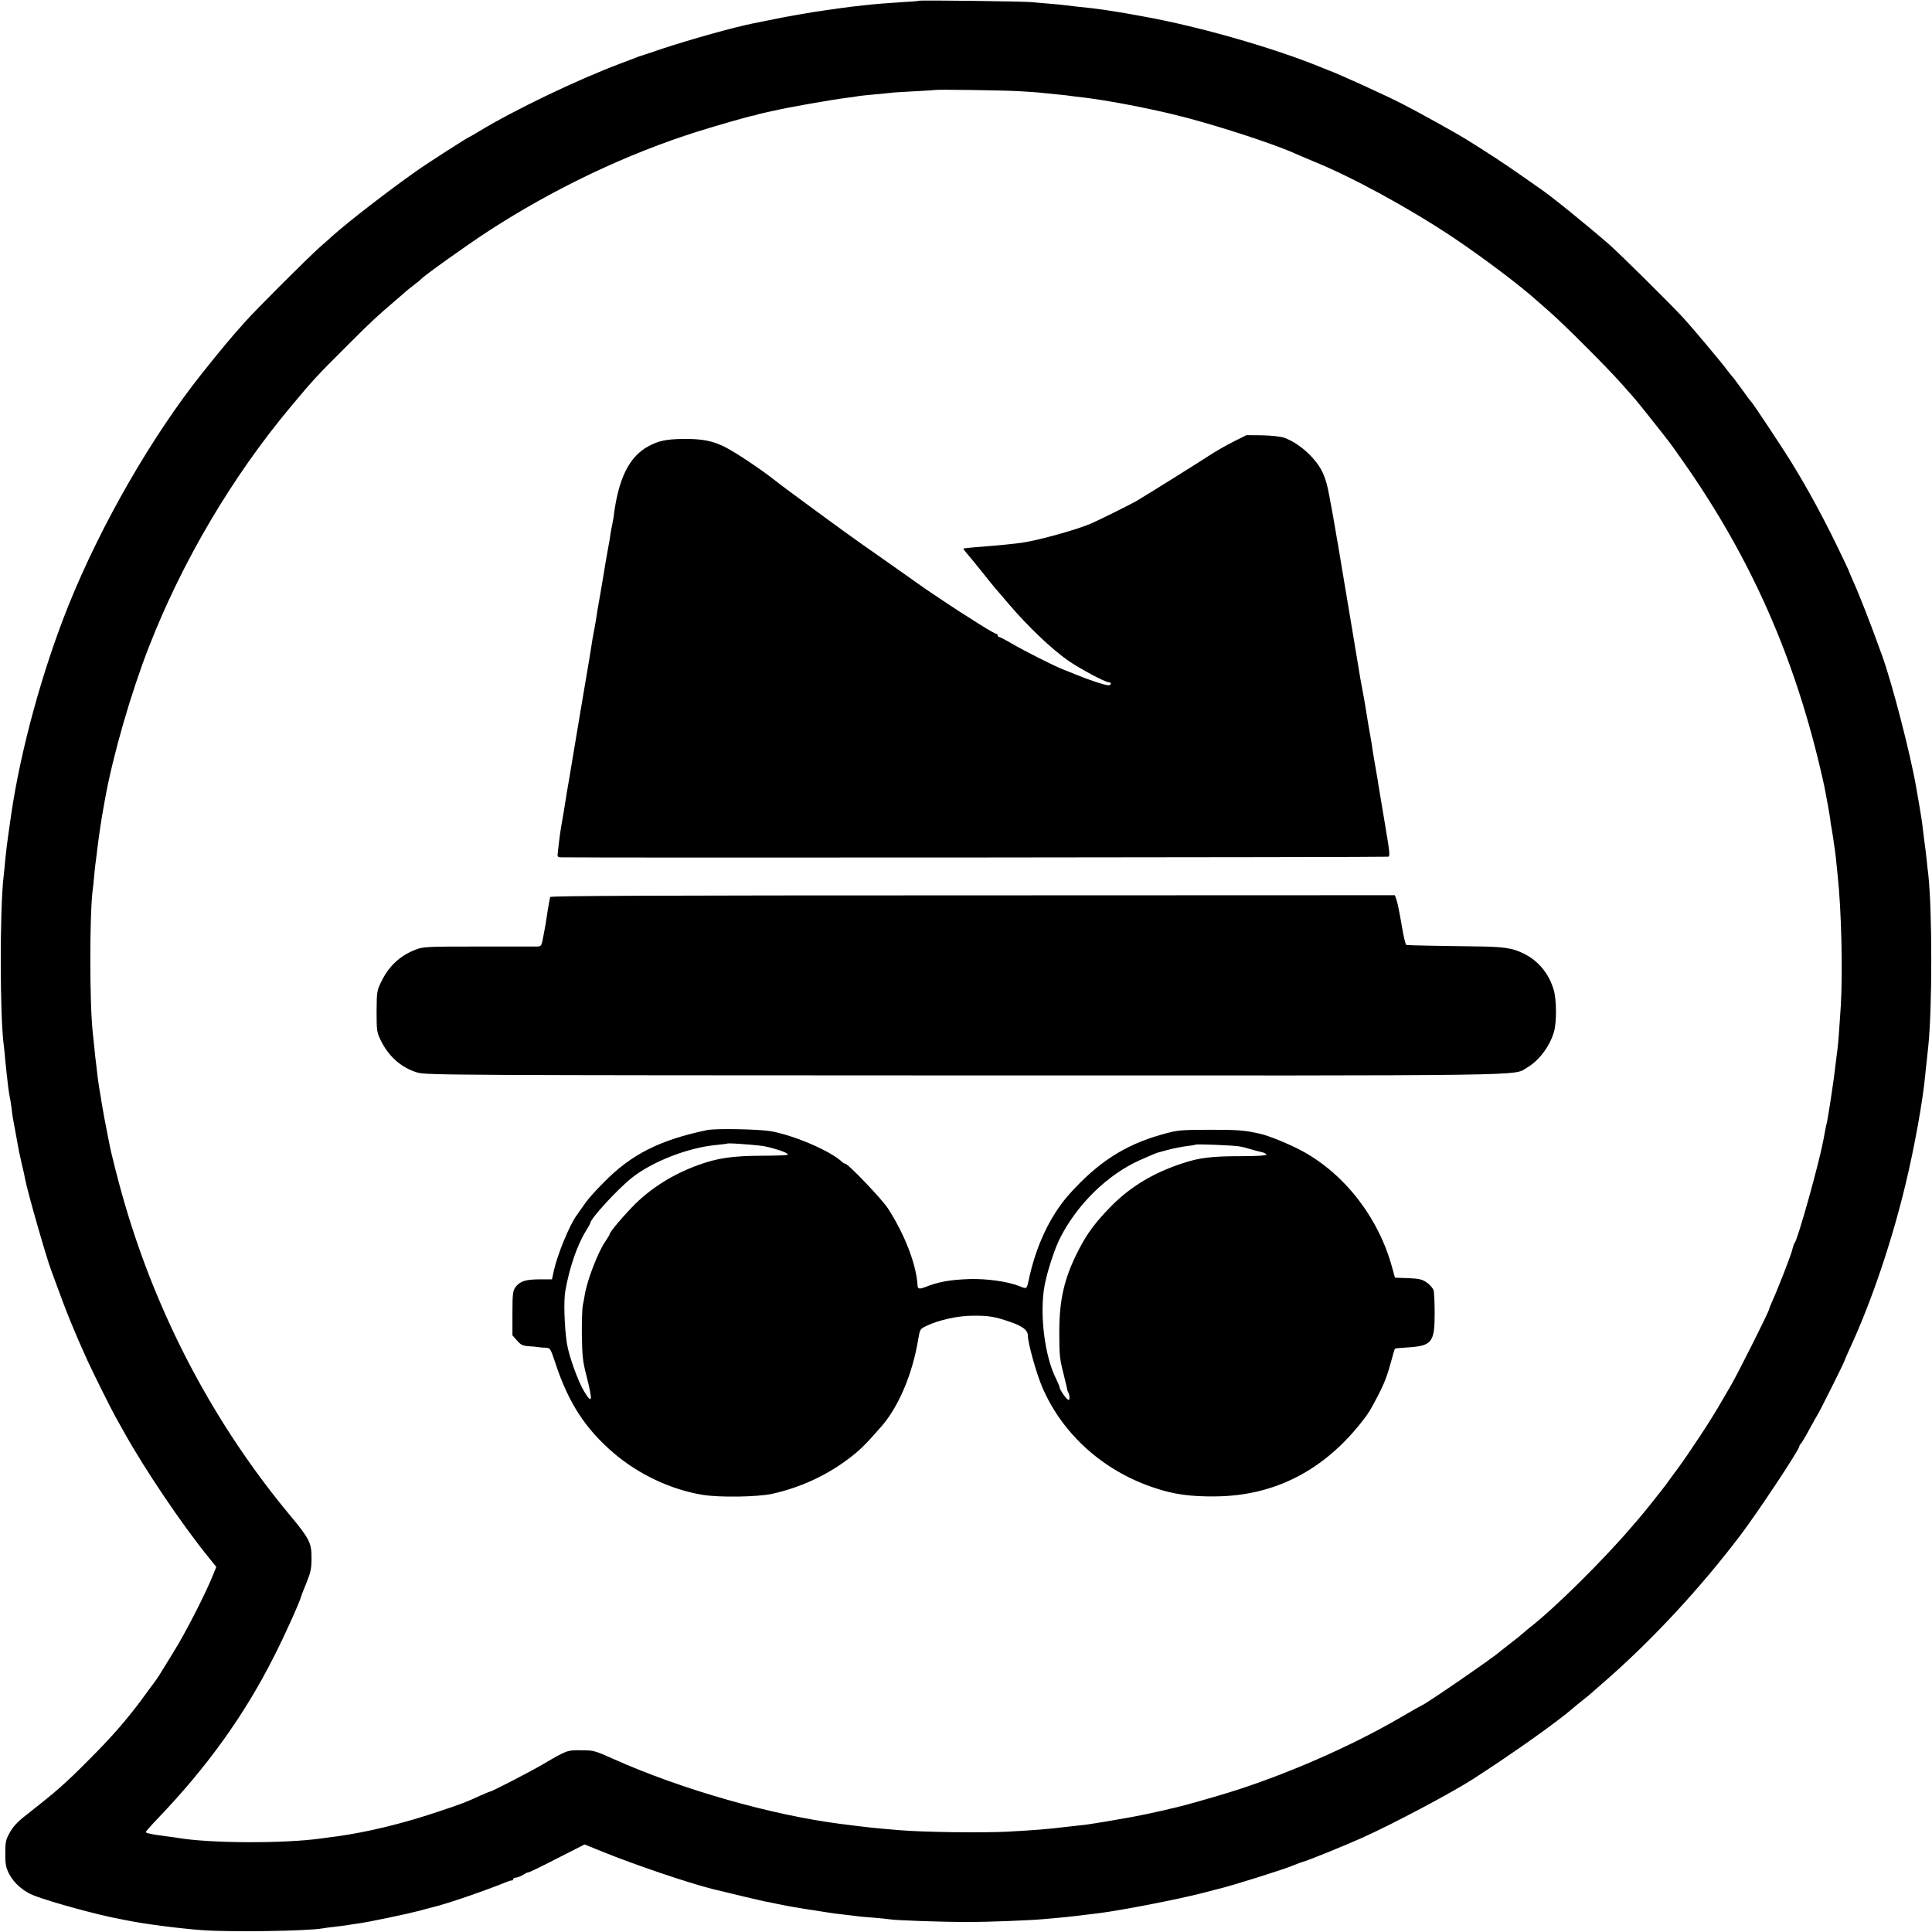
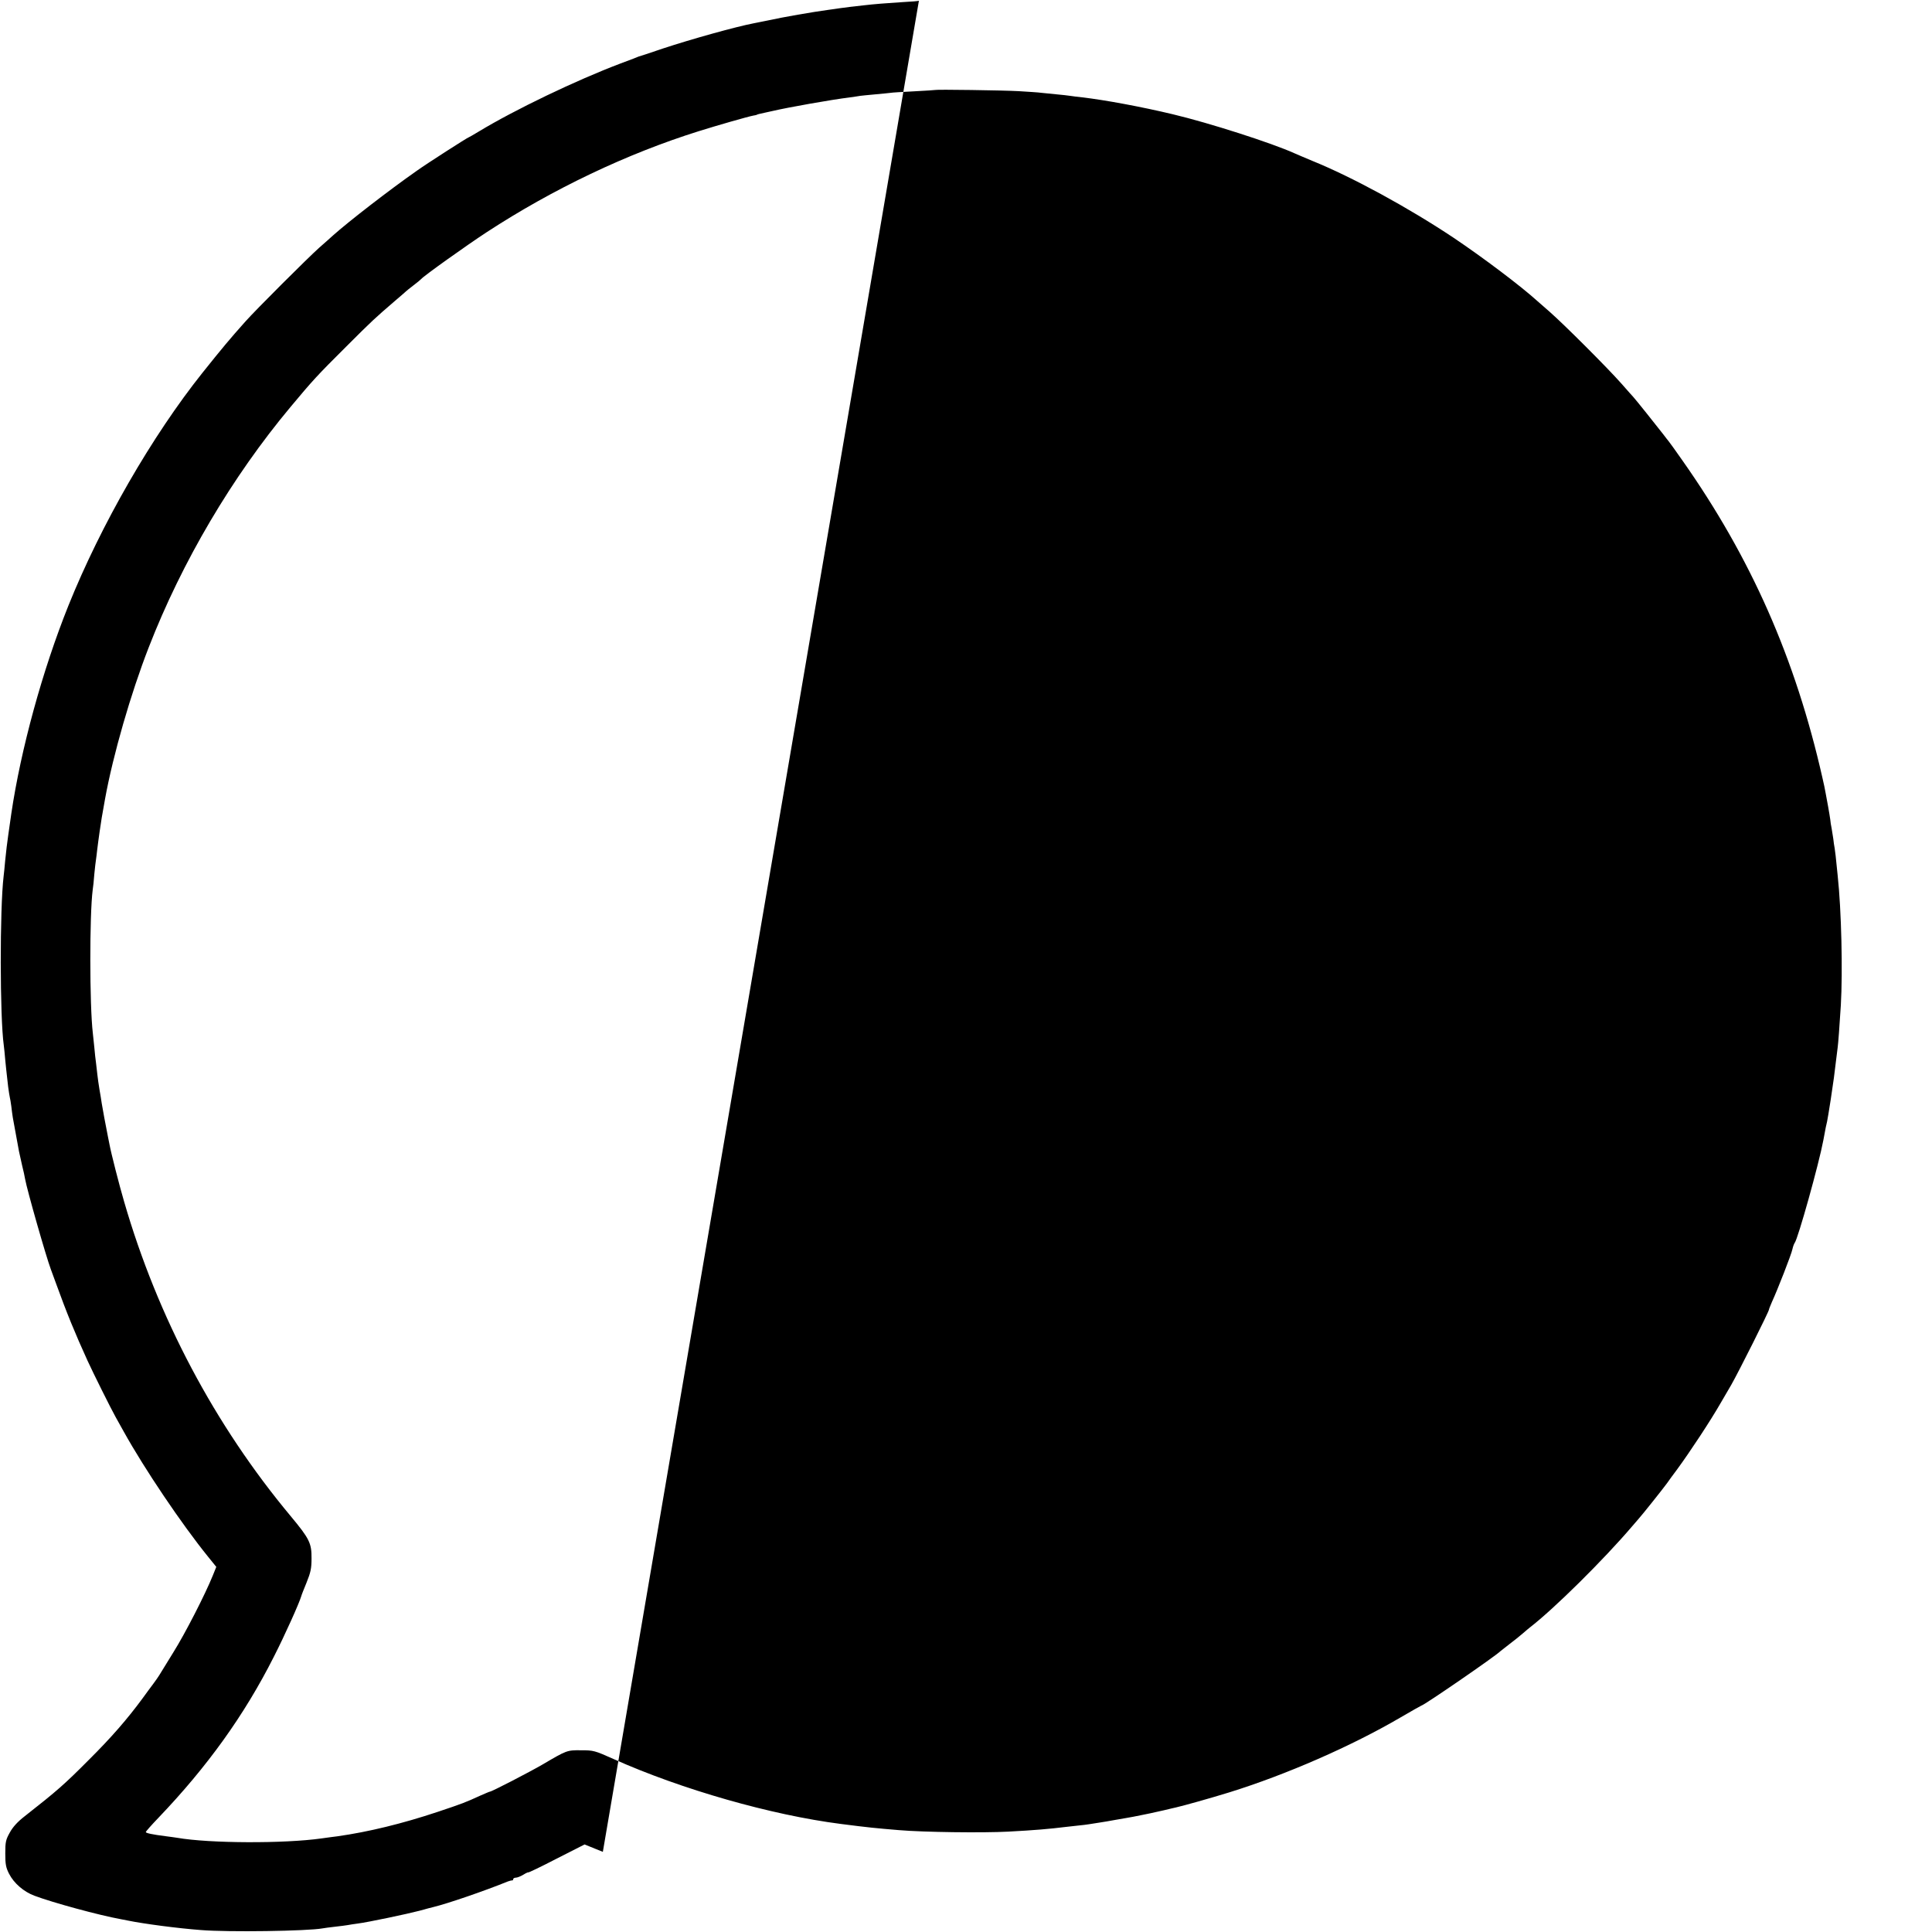
<svg xmlns="http://www.w3.org/2000/svg" version="1.0" width="1280pt" height="1280pt" viewBox="0 0 1280 1280" preserveAspectRatio="xMidYMid meet">
  <g transform="translate(0,1280) scale(0.1,-0.1)" fill="#000000" stroke="none">
-     <path d="M6088 12795 c-2 -2 -50 -6 -108 -9 -109 -7 -187 -13 -255 -21 -68 -7 -139 -16 -165 -20 -14 -2 -45 -7 -70 -10 -105 -14 -301 -48 -405 -71 -38 -8 -79 -16 -90 -18 -120 -23 -411 -104 -605 -168 -85 -29 -157 -53 -160 -53 -3 -1 -18 -7 -35 -14 -16 -6 -55 -21 -85 -32 -293 -111 -698 -305 -939 -451 -34 -21 -65 -38 -66 -38 -6 0 -279 -175 -343 -221 -183 -128 -453 -337 -557 -430 -16 -15 -57 -51 -90 -80 -73 -65 -421 -412 -490 -490 -101 -113 -151 -173 -283 -338 -335 -420 -673 -1007 -889 -1544 -172 -429 -315 -951 -378 -1377 -7 -51 -17 -116 -20 -140 -8 -53 -14 -108 -21 -175 -3 -38 -8 -83 -10 -100 -26 -219 -25 -934 1 -1120 2 -16 7 -61 10 -100 4 -38 8 -81 10 -95 2 -14 6 -50 9 -80 4 -30 9 -62 11 -70 2 -8 7 -35 10 -60 3 -25 7 -58 10 -75 5 -28 32 -173 41 -224 3 -12 12 -53 20 -90 9 -36 18 -77 20 -91 13 -74 140 -518 171 -600 3 -8 18 -49 33 -90 72 -199 127 -333 210 -515 36 -79 157 -322 187 -375 11 -19 35 -62 53 -95 137 -247 384 -613 558 -828 l55 -68 -23 -57 c-50 -124 -183 -384 -262 -510 -46 -74 -87 -141 -93 -151 -5 -9 -23 -34 -39 -56 -17 -22 -48 -65 -70 -95 -102 -139 -210 -263 -357 -409 -161 -162 -210 -205 -424 -373 -48 -37 -80 -72 -100 -109 -27 -48 -30 -63 -30 -139 0 -71 4 -93 25 -134 32 -63 98 -120 169 -146 119 -45 427 -129 571 -155 14 -3 35 -7 46 -9 107 -22 336 -52 484 -63 181 -15 710 -7 807 11 10 2 47 7 83 11 36 4 74 9 85 11 11 2 40 7 65 10 70 9 326 63 410 85 41 12 82 22 90 24 95 23 340 107 495 170 11 4 23 7 28 7 4 -1 7 2 7 8 0 5 8 10 18 10 9 0 32 9 50 20 17 11 32 17 32 15 0 -3 84 37 186 90 l187 95 121 -49 c210 -85 560 -204 726 -246 92 -23 321 -77 340 -81 14 -2 57 -11 95 -19 39 -8 86 -17 105 -20 19 -3 46 -7 60 -10 13 -2 42 -7 65 -10 22 -3 65 -10 95 -15 30 -5 82 -12 115 -15 33 -4 70 -8 82 -10 12 -2 61 -7 110 -10 48 -4 97 -9 108 -11 34 -7 363 -18 515 -18 132 0 413 11 500 19 130 11 197 18 290 30 22 3 59 7 83 10 143 18 510 89 675 131 53 14 104 27 112 29 77 17 437 130 495 155 26 11 57 22 70 26 30 7 282 110 385 156 210 94 603 303 745 395 269 174 556 378 659 468 6 6 34 28 61 50 28 21 52 42 55 45 3 3 39 34 80 70 314 272 635 616 908 975 116 153 392 569 392 591 0 4 6 15 14 23 7 9 33 52 56 96 24 44 47 85 51 91 10 12 179 351 179 358 0 2 16 40 36 83 142 307 276 702 368 1084 60 248 115 555 131 725 2 21 6 64 10 94 3 30 8 73 10 95 27 250 27 907 0 1145 -3 19 -7 60 -10 90 -3 30 -10 89 -16 130 -5 42 -12 94 -14 115 -3 22 -12 78 -20 125 -8 47 -17 99 -20 115 -38 220 -158 684 -225 870 -73 204 -151 404 -196 503 -13 29 -24 55 -24 57 0 3 -38 83 -84 178 -90 184 -187 363 -281 517 -58 97 -273 421 -284 430 -4 3 -28 35 -54 72 -26 36 -53 72 -59 80 -7 7 -26 31 -43 53 -41 56 -229 279 -289 345 -89 97 -419 423 -491 487 -144 126 -391 326 -461 373 -12 8 -73 51 -136 95 -92 65 -225 152 -354 232 -66 41 -318 181 -424 235 -113 58 -434 204 -490 223 -3 1 -16 6 -30 12 -315 131 -818 276 -1190 343 -110 20 -154 28 -200 35 -14 2 -43 6 -65 10 -54 8 -99 13 -170 20 -33 4 -71 8 -85 10 -14 2 -59 7 -100 10 -41 3 -97 8 -125 11 -56 5 -742 14 -747 9z m662 -599 c63 -4 131 -8 150 -11 19 -2 64 -6 100 -10 36 -3 76 -8 90 -10 14 -2 50 -7 80 -10 148 -17 396 -63 600 -112 244 -58 657 -191 805 -258 17 -8 71 -30 120 -51 264 -107 638 -311 935 -509 198 -133 447 -321 556 -420 6 -5 42 -37 80 -70 96 -84 385 -373 475 -475 41 -47 77 -87 80 -90 7 -6 166 -205 199 -248 14 -19 30 -39 35 -45 6 -7 47 -64 91 -127 455 -646 749 -1312 928 -2103 9 -37 18 -82 21 -100 3 -17 11 -59 17 -92 6 -33 12 -71 14 -85 1 -14 5 -40 9 -58 3 -17 8 -49 11 -69 2 -20 6 -48 9 -62 4 -24 7 -51 20 -181 25 -231 34 -635 21 -860 -9 -141 -17 -252 -21 -280 -2 -14 -6 -50 -10 -80 -12 -101 -16 -134 -36 -265 -11 -71 -22 -137 -24 -145 -2 -8 -6 -26 -9 -40 -3 -14 -10 -52 -16 -85 -29 -155 -168 -653 -190 -680 -4 -5 -11 -24 -15 -42 -6 -32 -99 -270 -136 -350 -10 -24 -19 -45 -19 -49 0 -13 -202 -415 -250 -499 -29 -49 -60 -103 -70 -120 -67 -117 -202 -322 -290 -442 -25 -33 -54 -73 -65 -89 -29 -40 -168 -214 -190 -238 -5 -6 -25 -29 -44 -51 -186 -218 -514 -543 -676 -668 -5 -4 -26 -21 -45 -38 -19 -17 -60 -49 -90 -72 -30 -23 -57 -44 -60 -47 -27 -29 -508 -360 -523 -360 -2 0 -65 -36 -139 -79 -323 -189 -757 -379 -1134 -496 -123 -38 -305 -89 -354 -100 -8 -2 -45 -10 -81 -19 -37 -8 -78 -17 -90 -20 -13 -3 -33 -7 -44 -9 -38 -8 -100 -20 -115 -22 -8 -1 -42 -7 -75 -13 -33 -6 -78 -14 -100 -17 -22 -3 -53 -8 -70 -11 -16 -3 -46 -6 -65 -8 -19 -2 -60 -7 -90 -10 -104 -13 -209 -22 -380 -31 -167 -9 -563 -4 -725 10 -156 13 -198 17 -385 41 -460 59 -1053 228 -1505 430 -125 56 -133 58 -215 58 -94 1 -95 0 -255 -94 -86 -50 -337 -180 -349 -180 -3 0 -31 -12 -63 -26 -103 -47 -116 -52 -283 -108 -234 -78 -459 -133 -665 -162 -16 -2 -64 -8 -105 -14 -247 -35 -743 -33 -955 4 -16 2 -52 8 -80 11 -86 11 -128 20 -129 27 -1 3 37 46 84 95 324 339 569 680 764 1066 74 145 169 357 182 402 1 6 17 46 35 90 27 67 33 93 33 160 1 101 -14 131 -138 280 -503 603 -882 1318 -1104 2085 -33 112 -87 325 -96 375 -3 17 -8 41 -11 55 -14 68 -36 189 -41 220 -3 19 -9 61 -15 92 -5 32 -12 76 -14 99 -3 23 -7 58 -9 78 -3 20 -8 65 -11 101 -4 36 -8 79 -10 95 -22 188 -22 786 -1 948 3 18 8 66 11 107 4 41 9 84 11 95 2 11 5 40 8 65 3 25 10 79 16 120 9 66 16 106 36 217 53 292 171 700 289 1003 221 569 553 1131 940 1594 147 176 172 204 370 401 171 171 191 189 320 300 39 33 72 62 75 65 3 3 25 21 50 40 25 19 47 37 50 41 16 20 299 222 435 311 438 286 929 520 1405 669 121 38 327 97 360 103 14 2 25 5 25 6 0 1 7 3 15 5 8 2 26 6 40 9 14 3 36 8 50 11 103 24 384 74 512 90 28 4 58 8 67 10 9 1 54 6 101 10 47 4 92 9 101 10 8 2 78 6 155 10 76 4 140 8 141 9 5 4 446 -2 553 -8z" />
-     <path d="M8172 9874 c-48 -24 -121 -66 -162 -93 -76 -50 -416 -262 -480 -300 -44 -25 -239 -122 -300 -149 -92 -40 -338 -109 -455 -127 -53 -8 -153 -18 -320 -31 -38 -3 -71 -7 -72 -8 -2 -2 7 -14 18 -27 12 -13 56 -67 98 -119 41 -52 85 -106 97 -120 12 -14 53 -61 90 -105 127 -148 277 -291 387 -369 75 -53 249 -146 272 -146 8 0 15 -4 15 -10 0 -5 -8 -10 -18 -10 -21 0 -130 36 -212 70 -30 12 -68 28 -85 34 -52 19 -267 128 -343 173 -41 24 -78 43 -83 43 -5 0 -9 5 -9 10 0 6 -4 10 -9 10 -5 0 -56 29 -113 65 -57 37 -112 71 -123 78 -24 15 -202 133 -230 153 -11 7 -96 68 -190 134 -93 66 -204 143 -245 172 -78 54 -508 369 -560 411 -94 75 -265 189 -336 225 -84 42 -152 55 -278 54 -115 -2 -162 -12 -231 -49 -128 -70 -199 -215 -230 -470 -2 -12 -6 -34 -9 -50 -4 -15 -8 -41 -11 -58 -2 -16 -8 -55 -14 -85 -14 -77 -18 -98 -41 -240 -12 -69 -23 -136 -26 -150 -3 -14 -7 -41 -10 -60 -2 -19 -9 -57 -14 -85 -11 -56 -20 -108 -25 -145 -2 -14 -6 -39 -9 -56 -6 -35 -101 -597 -110 -654 -3 -19 -14 -87 -25 -150 -11 -63 -23 -131 -25 -150 -7 -43 -14 -88 -27 -160 -5 -30 -12 -77 -15 -105 -3 -27 -7 -62 -9 -77 -3 -24 0 -28 23 -28 213 -4 5474 0 5480 4 12 7 10 26 -28 251 -18 105 -34 201 -36 215 -2 14 -10 66 -19 115 -9 50 -18 105 -21 124 -2 19 -7 48 -10 65 -15 85 -26 147 -34 201 -5 33 -14 85 -20 115 -14 74 -16 82 -44 255 -14 83 -27 164 -30 180 -6 33 -64 383 -72 430 -6 38 -16 94 -20 120 -2 11 -9 47 -14 80 -14 82 -19 112 -30 170 -5 28 -12 61 -14 75 -22 120 -48 179 -112 249 -54 60 -127 111 -189 132 -22 7 -87 14 -143 15 l-104 1 -86 -43z" />
-     <path d="M3645 6857 c-2 -7 -9 -46 -16 -87 -15 -99 -14 -95 -29 -172 -11 -63 -14 -68 -39 -69 -14 0 -190 0 -391 0 -350 0 -367 -1 -420 -22 -99 -39 -173 -107 -222 -207 -31 -63 -32 -68 -33 -200 0 -128 1 -138 28 -193 51 -106 137 -182 243 -213 56 -17 246 -18 3619 -19 3850 -1 3636 -4 3731 51 79 46 150 139 179 236 19 64 18 212 -1 279 -32 108 -99 190 -194 239 -80 40 -134 48 -335 50 -192 2 -436 7 -447 9 -6 1 -19 54 -32 134 -16 93 -28 152 -36 172 l-9 24 -2796 -1 c-2107 0 -2797 -3 -2800 -11z" />
-     <path d="M4685 5313 c-315 -66 -503 -161 -685 -347 -82 -83 -107 -113 -150 -176 -8 -12 -22 -32 -31 -44 -46 -63 -126 -258 -149 -362 l-13 -60 -82 0 c-93 0 -131 -13 -160 -52 -17 -24 -20 -43 -20 -173 l0 -146 30 -34 c25 -29 39 -35 76 -38 25 -1 55 -4 65 -6 10 -2 33 -4 49 -4 30 -1 32 -4 65 -103 86 -262 199 -435 386 -595 166 -142 381 -243 591 -277 113 -18 361 -14 459 7 183 41 353 118 500 228 79 59 113 92 224 219 113 129 206 348 243 575 12 70 12 70 58 92 80 38 206 66 304 66 106 1 145 -6 245 -40 87 -30 120 -56 120 -93 0 -48 57 -252 95 -340 134 -313 407 -557 745 -668 129 -43 239 -58 405 -56 391 4 719 173 975 504 38 49 47 64 95 155 46 88 66 140 91 233 12 46 24 85 26 87 1 2 40 5 85 8 159 10 178 34 178 222 0 72 -3 142 -7 156 -4 14 -25 38 -45 52 -33 22 -51 26 -125 29 l-86 3 -18 65 c-89 330 -313 620 -596 774 -81 44 -224 103 -282 115 -101 23 -143 26 -336 26 -200 -1 -208 -2 -318 -33 -243 -69 -419 -184 -607 -393 -128 -144 -222 -343 -270 -572 -13 -59 -12 -58 -64 -37 -76 30 -215 49 -326 46 -135 -5 -205 -18 -295 -53 -38 -15 -50 -13 -51 10 -7 137 -85 340 -197 512 -42 64 -263 295 -282 295 -5 0 -15 6 -22 13 -76 71 -308 172 -468 202 -79 14 -366 20 -425 8z m288 -97 c88 -8 95 -9 155 -26 53 -14 92 -31 92 -40 0 -4 -78 -7 -172 -7 -196 -1 -296 -15 -428 -64 -156 -57 -297 -144 -408 -252 -71 -70 -172 -188 -172 -202 0 -3 -13 -26 -29 -49 -49 -70 -123 -263 -137 -356 -3 -19 -9 -51 -13 -70 -4 -20 -7 -107 -6 -195 2 -135 6 -176 28 -260 45 -177 43 -204 -12 -115 -42 69 -104 241 -116 325 -16 112 -21 276 -10 340 27 155 78 304 136 398 16 26 29 49 29 52 0 29 177 222 274 300 136 109 375 202 560 219 39 4 71 8 73 9 3 4 60 1 156 -7z m3237 -11 c19 -3 55 -12 80 -20 25 -7 57 -16 73 -19 15 -4 27 -11 27 -16 0 -6 -65 -10 -167 -10 -195 0 -277 -10 -388 -47 -193 -63 -344 -154 -473 -284 -103 -105 -160 -181 -215 -289 -95 -183 -129 -328 -129 -545 0 -156 3 -180 29 -280 8 -33 17 -71 20 -84 2 -14 6 -28 9 -33 10 -16 13 -48 5 -53 -9 -5 -61 67 -61 84 0 5 -11 31 -24 58 -76 150 -110 434 -75 618 17 90 65 238 100 308 112 224 313 422 527 519 84 37 114 50 127 53 6 2 39 10 75 20 36 9 88 19 115 22 28 3 52 7 54 9 6 6 248 -4 291 -11z" />
+     <path d="M6088 12795 c-2 -2 -50 -6 -108 -9 -109 -7 -187 -13 -255 -21 -68 -7 -139 -16 -165 -20 -14 -2 -45 -7 -70 -10 -105 -14 -301 -48 -405 -71 -38 -8 -79 -16 -90 -18 -120 -23 -411 -104 -605 -168 -85 -29 -157 -53 -160 -53 -3 -1 -18 -7 -35 -14 -16 -6 -55 -21 -85 -32 -293 -111 -698 -305 -939 -451 -34 -21 -65 -38 -66 -38 -6 0 -279 -175 -343 -221 -183 -128 -453 -337 -557 -430 -16 -15 -57 -51 -90 -80 -73 -65 -421 -412 -490 -490 -101 -113 -151 -173 -283 -338 -335 -420 -673 -1007 -889 -1544 -172 -429 -315 -951 -378 -1377 -7 -51 -17 -116 -20 -140 -8 -53 -14 -108 -21 -175 -3 -38 -8 -83 -10 -100 -26 -219 -25 -934 1 -1120 2 -16 7 -61 10 -100 4 -38 8 -81 10 -95 2 -14 6 -50 9 -80 4 -30 9 -62 11 -70 2 -8 7 -35 10 -60 3 -25 7 -58 10 -75 5 -28 32 -173 41 -224 3 -12 12 -53 20 -90 9 -36 18 -77 20 -91 13 -74 140 -518 171 -600 3 -8 18 -49 33 -90 72 -199 127 -333 210 -515 36 -79 157 -322 187 -375 11 -19 35 -62 53 -95 137 -247 384 -613 558 -828 l55 -68 -23 -57 c-50 -124 -183 -384 -262 -510 -46 -74 -87 -141 -93 -151 -5 -9 -23 -34 -39 -56 -17 -22 -48 -65 -70 -95 -102 -139 -210 -263 -357 -409 -161 -162 -210 -205 -424 -373 -48 -37 -80 -72 -100 -109 -27 -48 -30 -63 -30 -139 0 -71 4 -93 25 -134 32 -63 98 -120 169 -146 119 -45 427 -129 571 -155 14 -3 35 -7 46 -9 107 -22 336 -52 484 -63 181 -15 710 -7 807 11 10 2 47 7 83 11 36 4 74 9 85 11 11 2 40 7 65 10 70 9 326 63 410 85 41 12 82 22 90 24 95 23 340 107 495 170 11 4 23 7 28 7 4 -1 7 2 7 8 0 5 8 10 18 10 9 0 32 9 50 20 17 11 32 17 32 15 0 -3 84 37 186 90 l187 95 121 -49 z m662 -599 c63 -4 131 -8 150 -11 19 -2 64 -6 100 -10 36 -3 76 -8 90 -10 14 -2 50 -7 80 -10 148 -17 396 -63 600 -112 244 -58 657 -191 805 -258 17 -8 71 -30 120 -51 264 -107 638 -311 935 -509 198 -133 447 -321 556 -420 6 -5 42 -37 80 -70 96 -84 385 -373 475 -475 41 -47 77 -87 80 -90 7 -6 166 -205 199 -248 14 -19 30 -39 35 -45 6 -7 47 -64 91 -127 455 -646 749 -1312 928 -2103 9 -37 18 -82 21 -100 3 -17 11 -59 17 -92 6 -33 12 -71 14 -85 1 -14 5 -40 9 -58 3 -17 8 -49 11 -69 2 -20 6 -48 9 -62 4 -24 7 -51 20 -181 25 -231 34 -635 21 -860 -9 -141 -17 -252 -21 -280 -2 -14 -6 -50 -10 -80 -12 -101 -16 -134 -36 -265 -11 -71 -22 -137 -24 -145 -2 -8 -6 -26 -9 -40 -3 -14 -10 -52 -16 -85 -29 -155 -168 -653 -190 -680 -4 -5 -11 -24 -15 -42 -6 -32 -99 -270 -136 -350 -10 -24 -19 -45 -19 -49 0 -13 -202 -415 -250 -499 -29 -49 -60 -103 -70 -120 -67 -117 -202 -322 -290 -442 -25 -33 -54 -73 -65 -89 -29 -40 -168 -214 -190 -238 -5 -6 -25 -29 -44 -51 -186 -218 -514 -543 -676 -668 -5 -4 -26 -21 -45 -38 -19 -17 -60 -49 -90 -72 -30 -23 -57 -44 -60 -47 -27 -29 -508 -360 -523 -360 -2 0 -65 -36 -139 -79 -323 -189 -757 -379 -1134 -496 -123 -38 -305 -89 -354 -100 -8 -2 -45 -10 -81 -19 -37 -8 -78 -17 -90 -20 -13 -3 -33 -7 -44 -9 -38 -8 -100 -20 -115 -22 -8 -1 -42 -7 -75 -13 -33 -6 -78 -14 -100 -17 -22 -3 -53 -8 -70 -11 -16 -3 -46 -6 -65 -8 -19 -2 -60 -7 -90 -10 -104 -13 -209 -22 -380 -31 -167 -9 -563 -4 -725 10 -156 13 -198 17 -385 41 -460 59 -1053 228 -1505 430 -125 56 -133 58 -215 58 -94 1 -95 0 -255 -94 -86 -50 -337 -180 -349 -180 -3 0 -31 -12 -63 -26 -103 -47 -116 -52 -283 -108 -234 -78 -459 -133 -665 -162 -16 -2 -64 -8 -105 -14 -247 -35 -743 -33 -955 4 -16 2 -52 8 -80 11 -86 11 -128 20 -129 27 -1 3 37 46 84 95 324 339 569 680 764 1066 74 145 169 357 182 402 1 6 17 46 35 90 27 67 33 93 33 160 1 101 -14 131 -138 280 -503 603 -882 1318 -1104 2085 -33 112 -87 325 -96 375 -3 17 -8 41 -11 55 -14 68 -36 189 -41 220 -3 19 -9 61 -15 92 -5 32 -12 76 -14 99 -3 23 -7 58 -9 78 -3 20 -8 65 -11 101 -4 36 -8 79 -10 95 -22 188 -22 786 -1 948 3 18 8 66 11 107 4 41 9 84 11 95 2 11 5 40 8 65 3 25 10 79 16 120 9 66 16 106 36 217 53 292 171 700 289 1003 221 569 553 1131 940 1594 147 176 172 204 370 401 171 171 191 189 320 300 39 33 72 62 75 65 3 3 25 21 50 40 25 19 47 37 50 41 16 20 299 222 435 311 438 286 929 520 1405 669 121 38 327 97 360 103 14 2 25 5 25 6 0 1 7 3 15 5 8 2 26 6 40 9 14 3 36 8 50 11 103 24 384 74 512 90 28 4 58 8 67 10 9 1 54 6 101 10 47 4 92 9 101 10 8 2 78 6 155 10 76 4 140 8 141 9 5 4 446 -2 553 -8z" />
  </g>
</svg>